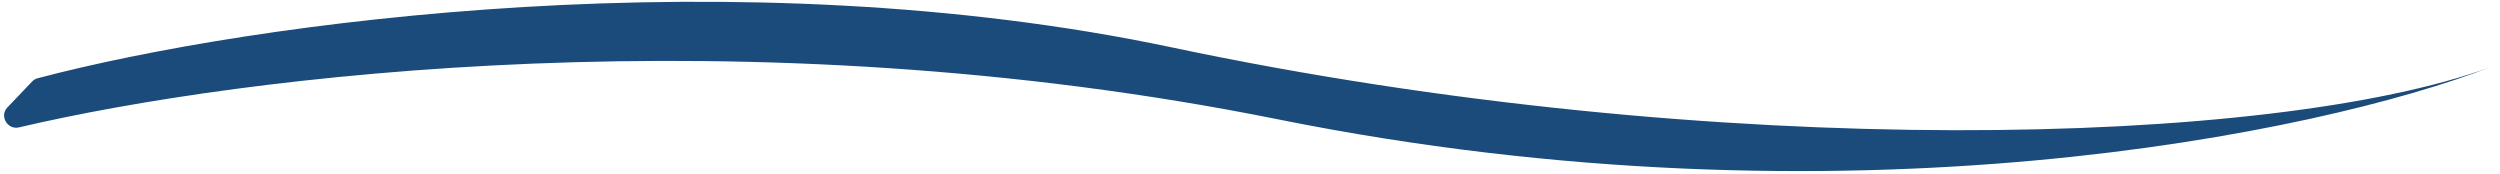
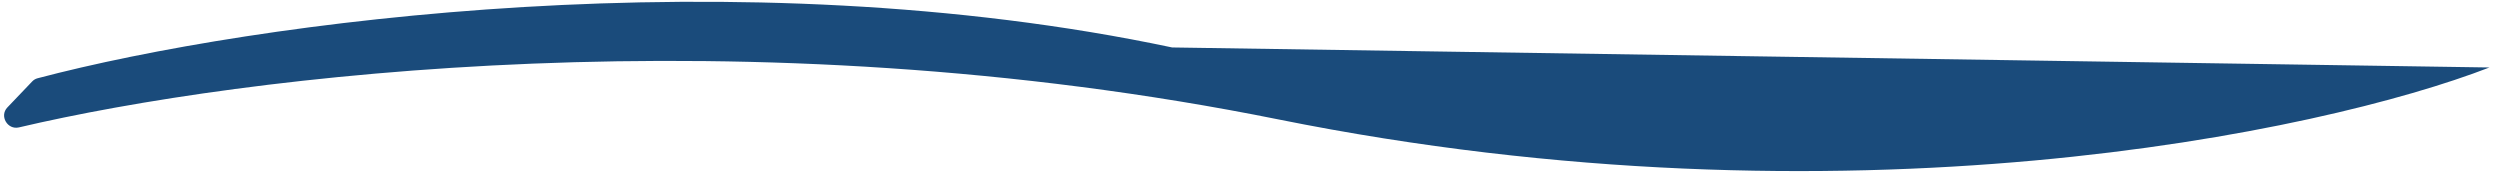
<svg xmlns="http://www.w3.org/2000/svg" width="216" height="15" viewBox="0 0 216 15" fill="none">
-   <path d="M101.273 4.1C63.823 -3.815 22.021 1.811 3.239 6.764C3.062 6.811 2.909 6.904 2.782 7.037L0.633 9.287C-0.066 10.02 0.648 11.239 1.634 11.008C20.9 6.481 64.489 1.07 110.458 10.318C159.452 20.175 200.626 11.433 215.089 5.83C196.372 12.652 148.306 14.04 101.273 4.1Z" fill="#1A4B7B" />
+   <path d="M101.273 4.1C63.823 -3.815 22.021 1.811 3.239 6.764C3.062 6.811 2.909 6.904 2.782 7.037L0.633 9.287C-0.066 10.02 0.648 11.239 1.634 11.008C20.9 6.481 64.489 1.07 110.458 10.318C159.452 20.175 200.626 11.433 215.089 5.83Z" fill="#1A4B7B" />
</svg>